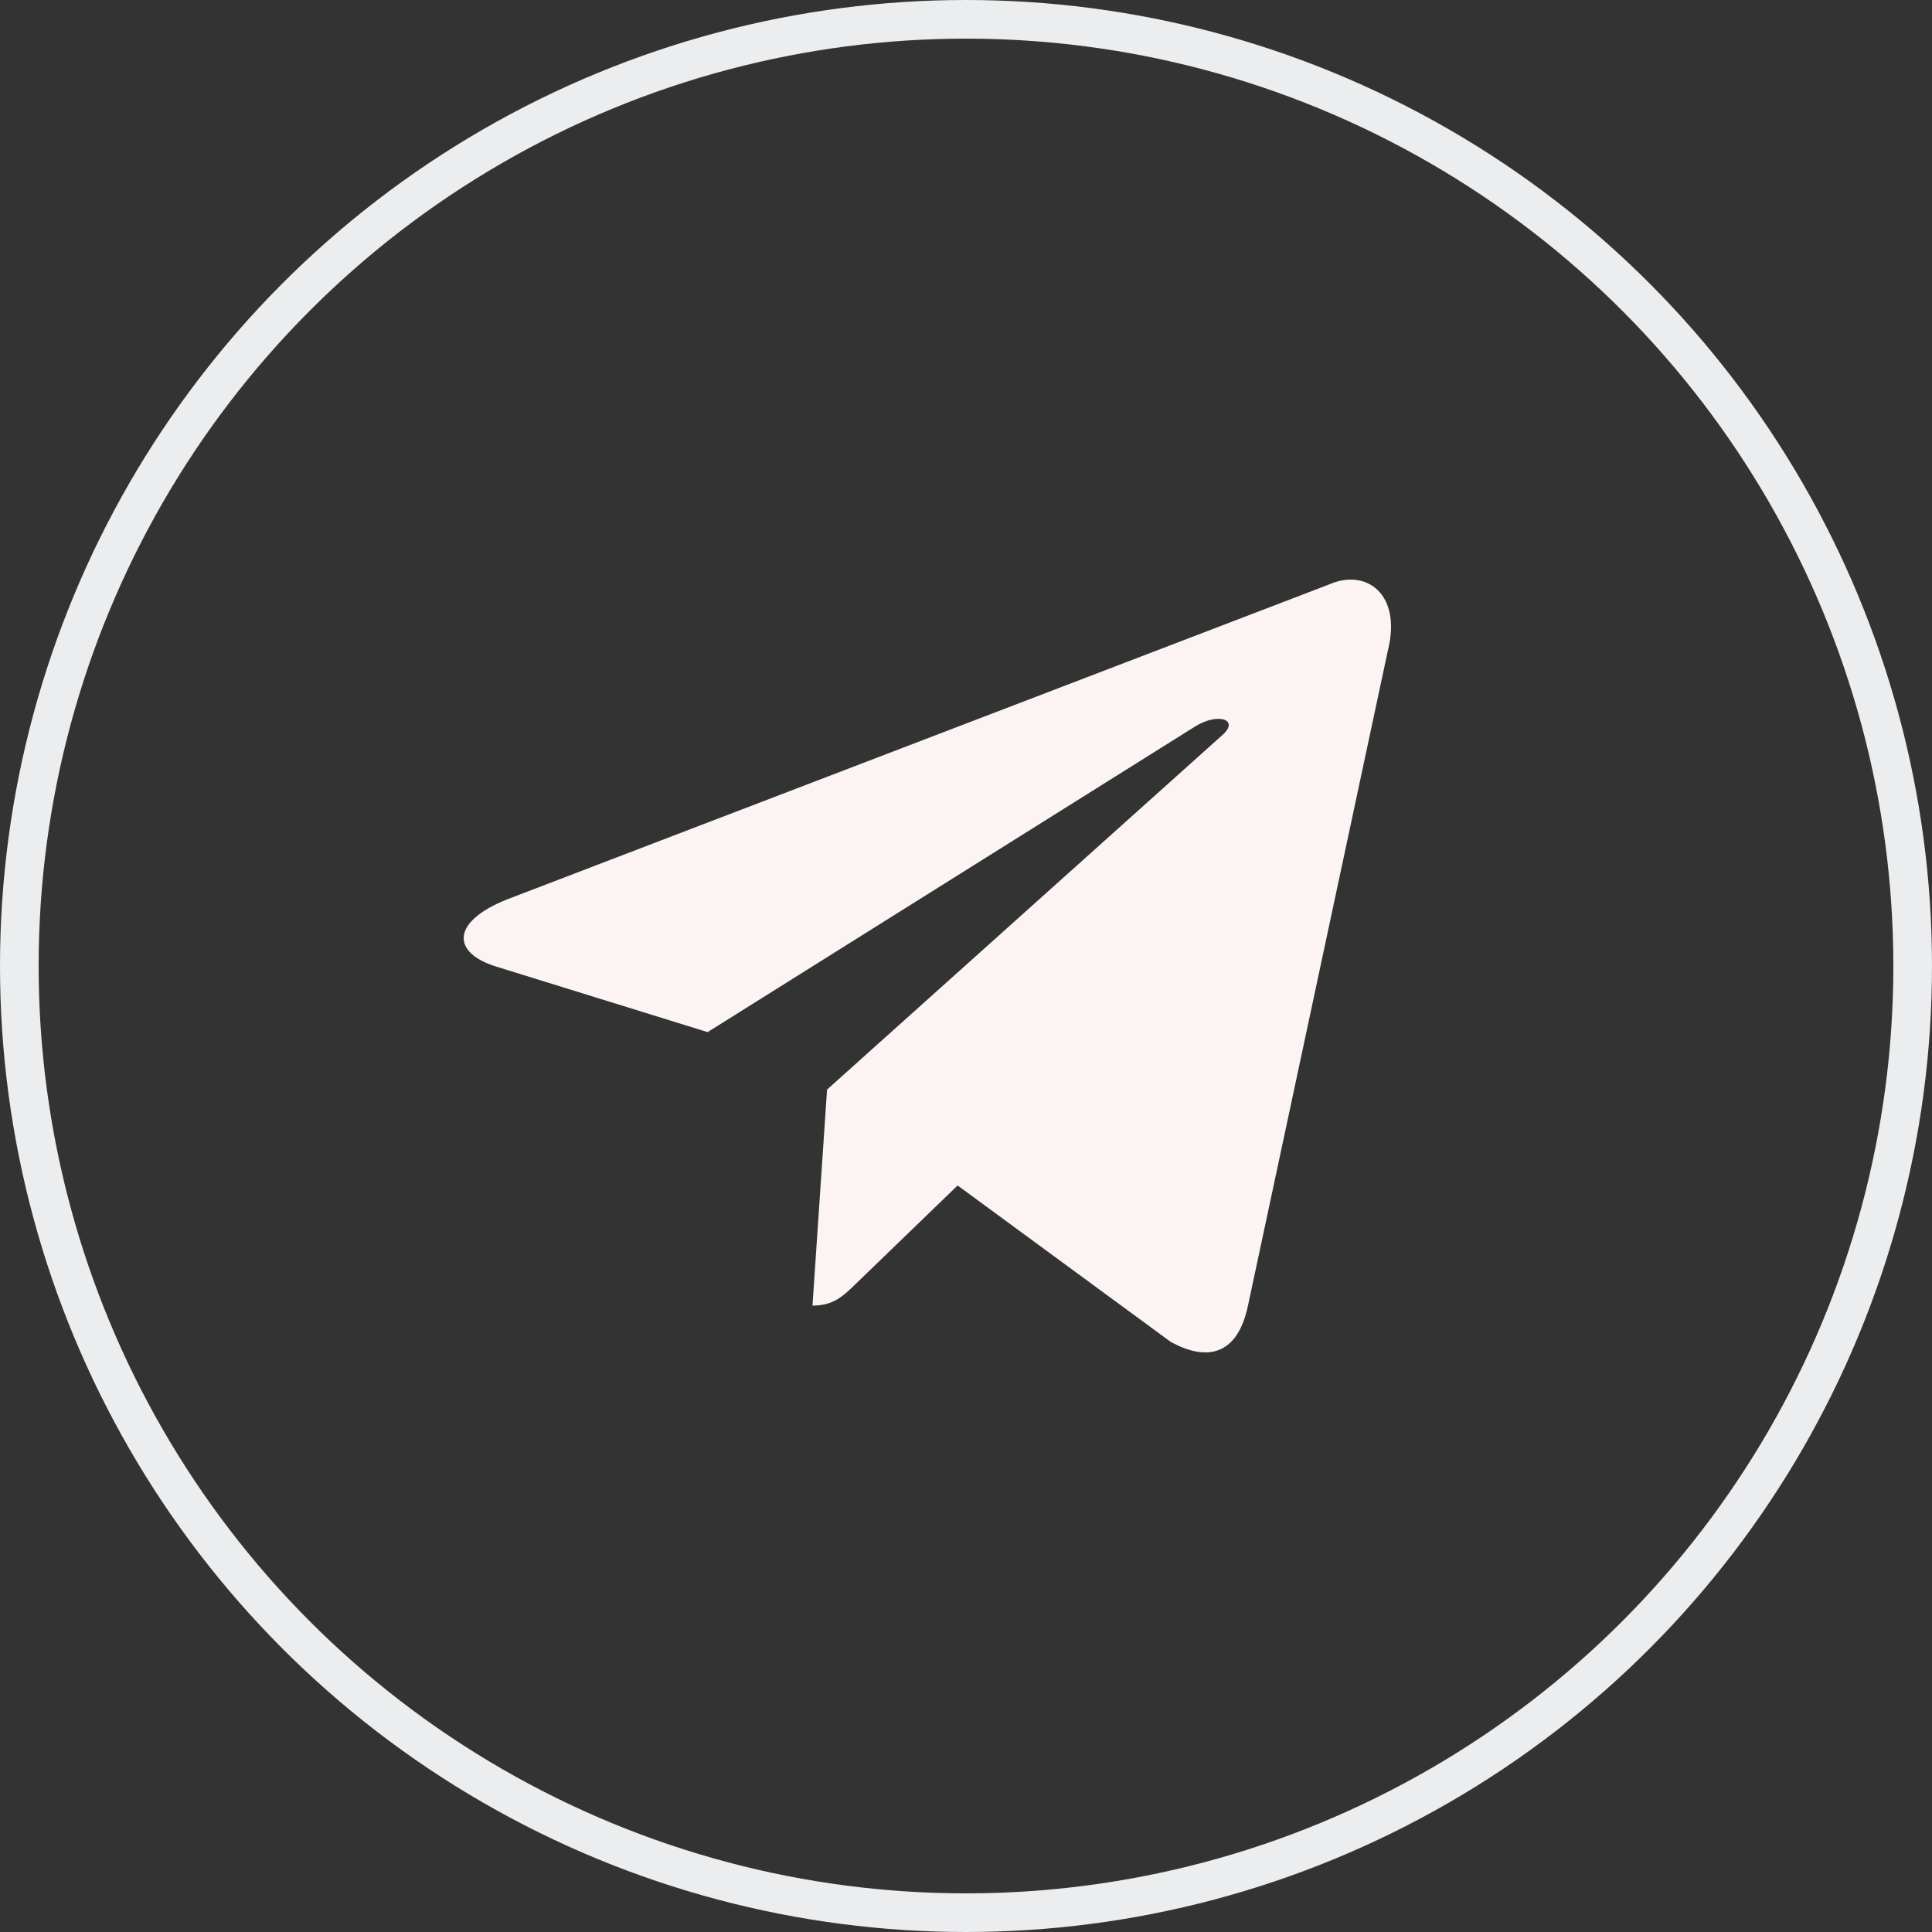
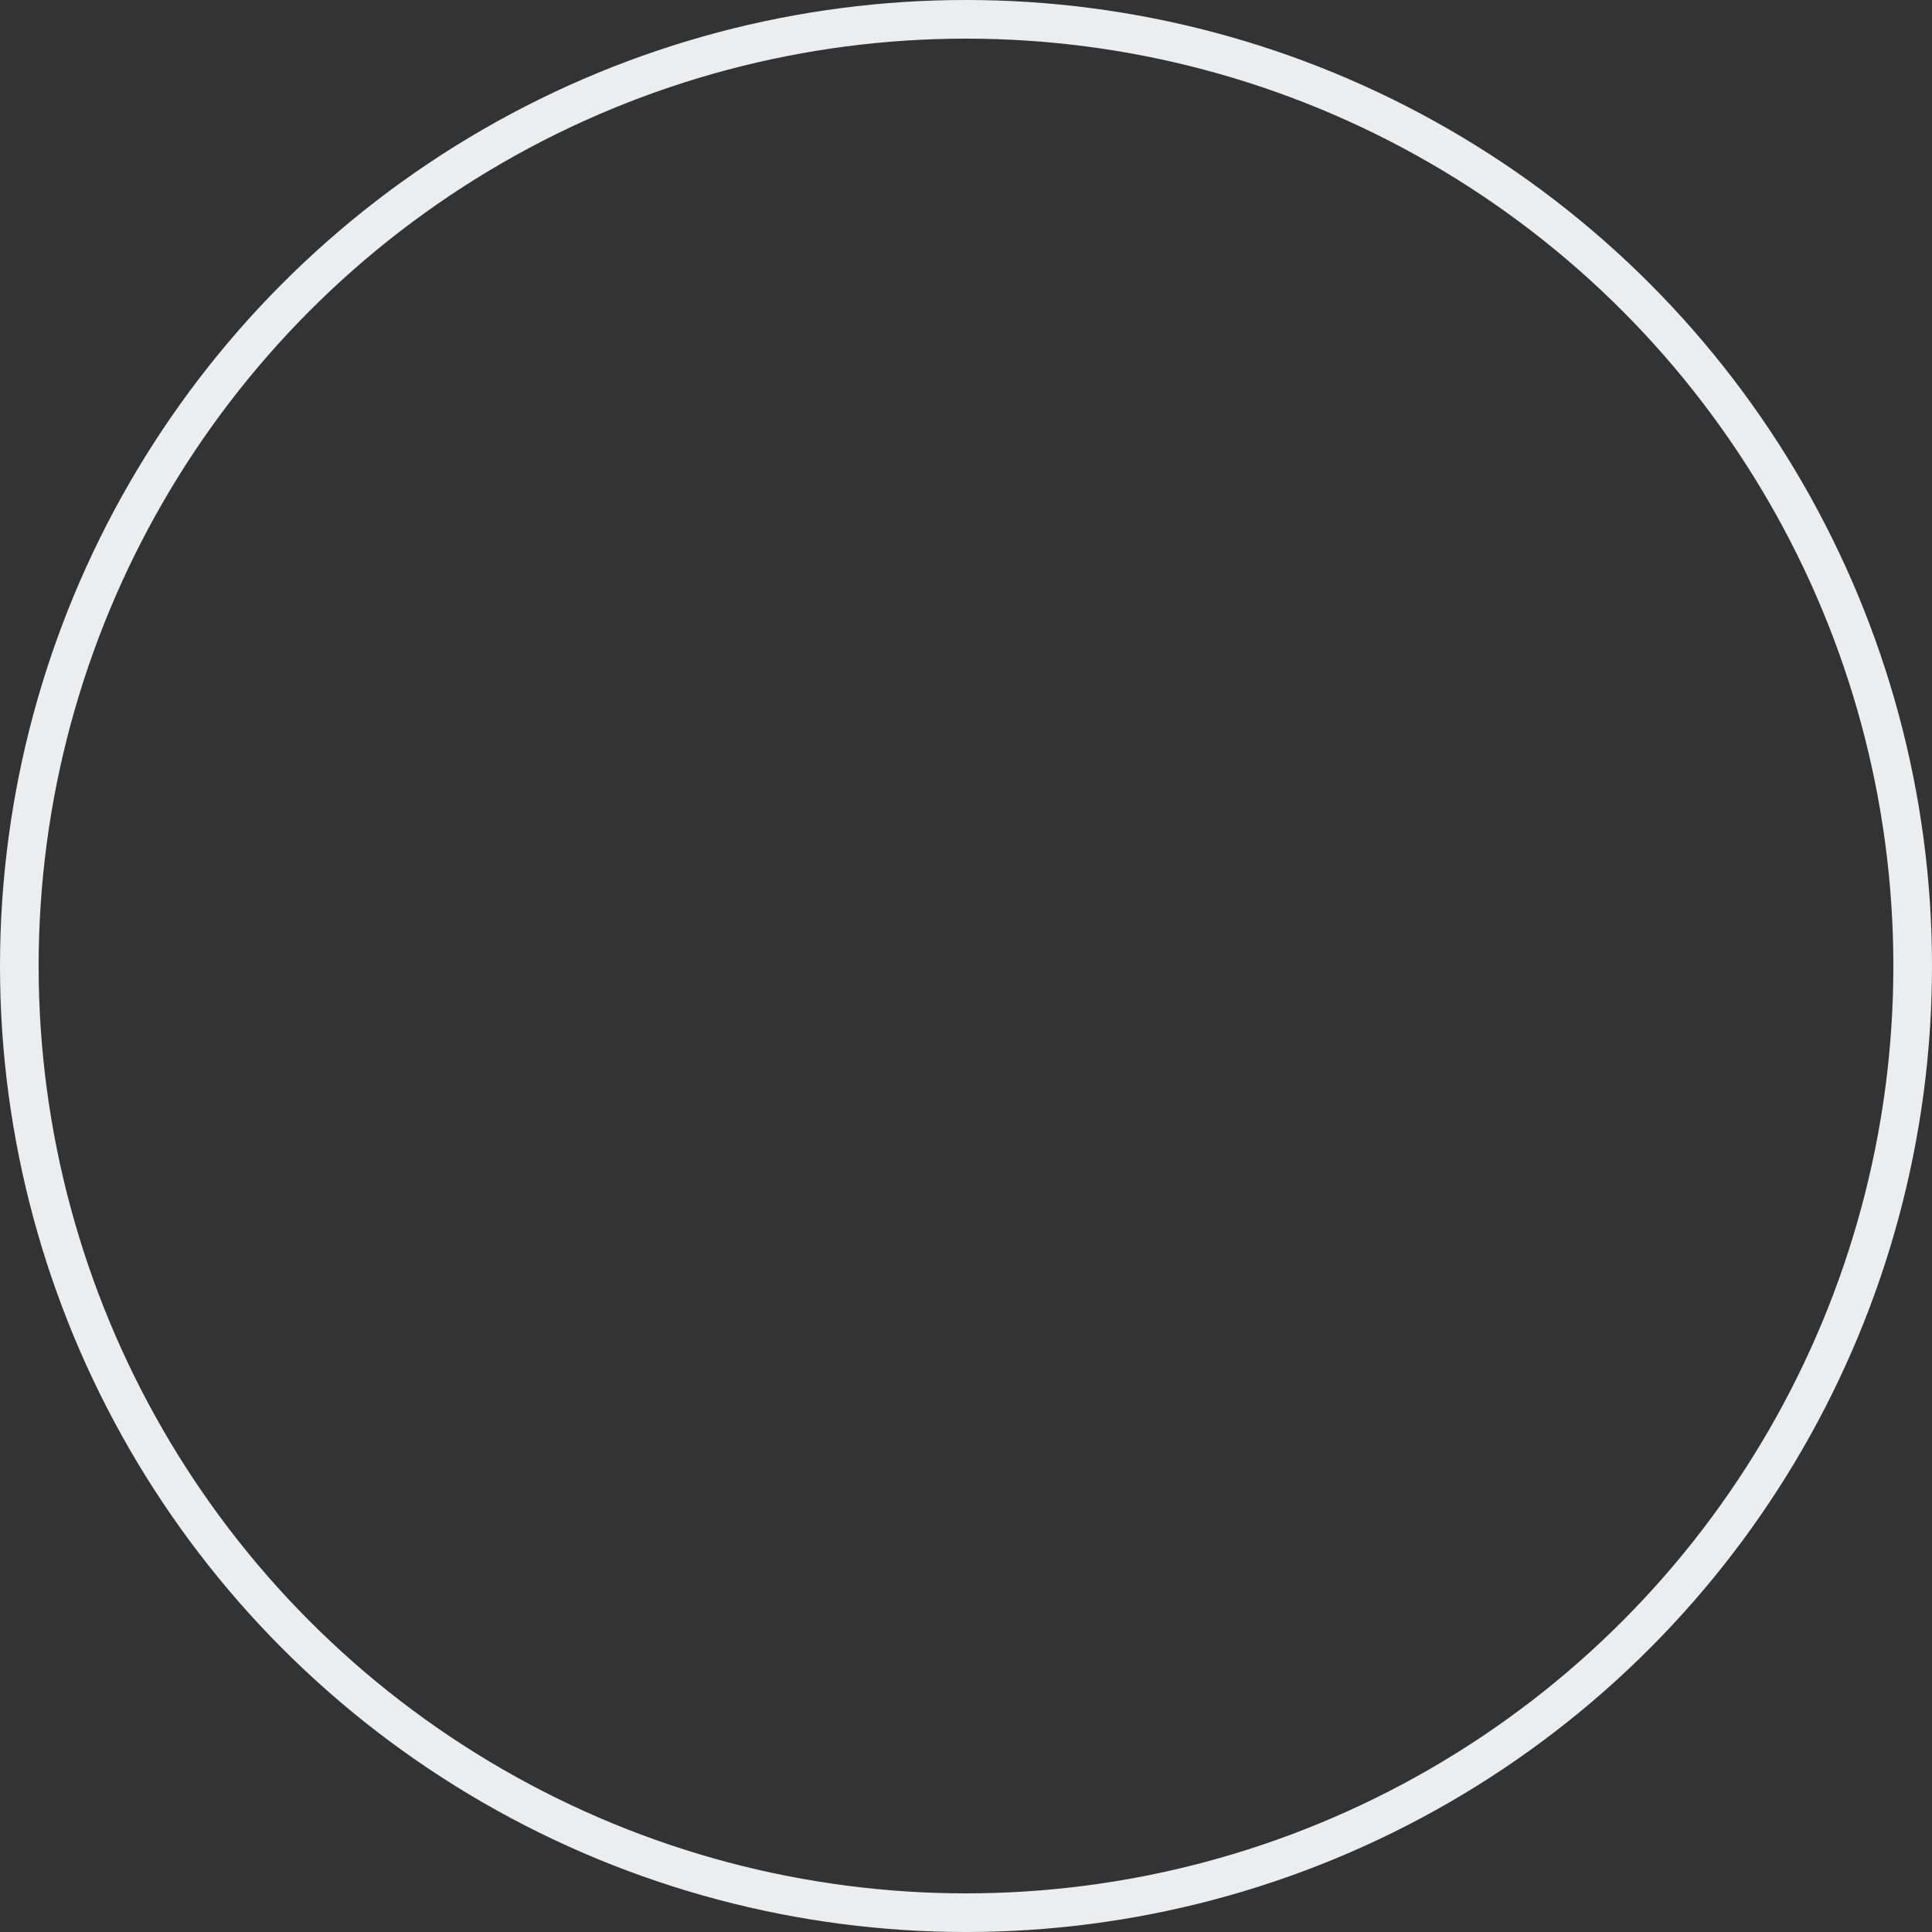
<svg xmlns="http://www.w3.org/2000/svg" width="50" height="50" viewBox="0 0 50 50" fill="none">
  <rect x="0" y="0" width="50" height="50" fill="#333333" stroke="none" />
  <circle cx="25" cy="25" r="24.5" stroke="#ECEDEE" />
-   <path d="M34.38 15.132L13.121 23.277C11.67 23.856 11.678 24.661 12.854 25.019L18.313 26.711L30.941 18.794C31.538 18.433 32.084 18.627 31.635 19.023L21.404 28.198H21.401L21.404 28.199L21.027 33.789C21.579 33.789 21.822 33.538 22.132 33.241L24.783 30.68L30.297 34.727C31.314 35.283 32.044 34.998 32.297 33.792L35.917 16.84C36.288 15.364 35.35 14.695 34.38 15.132V15.132Z" fill="#FBF4F2" />
</svg>